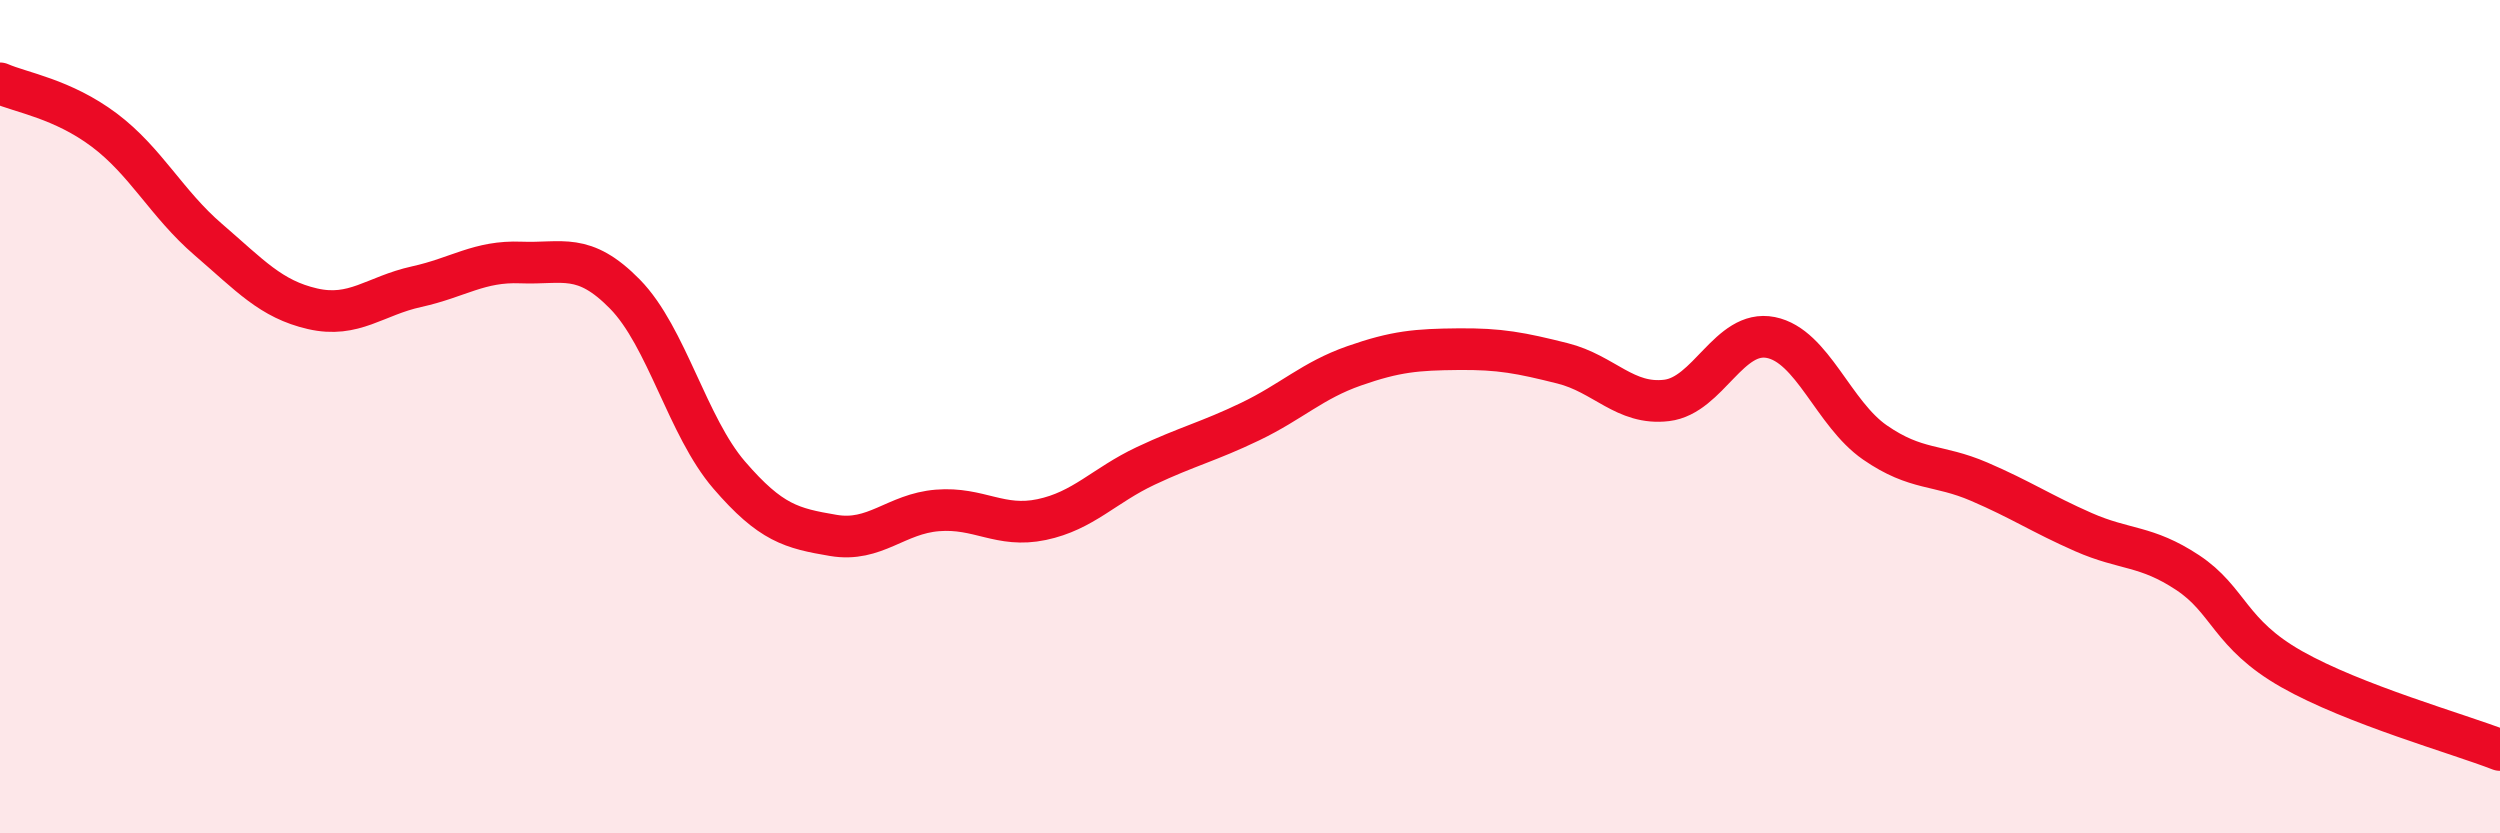
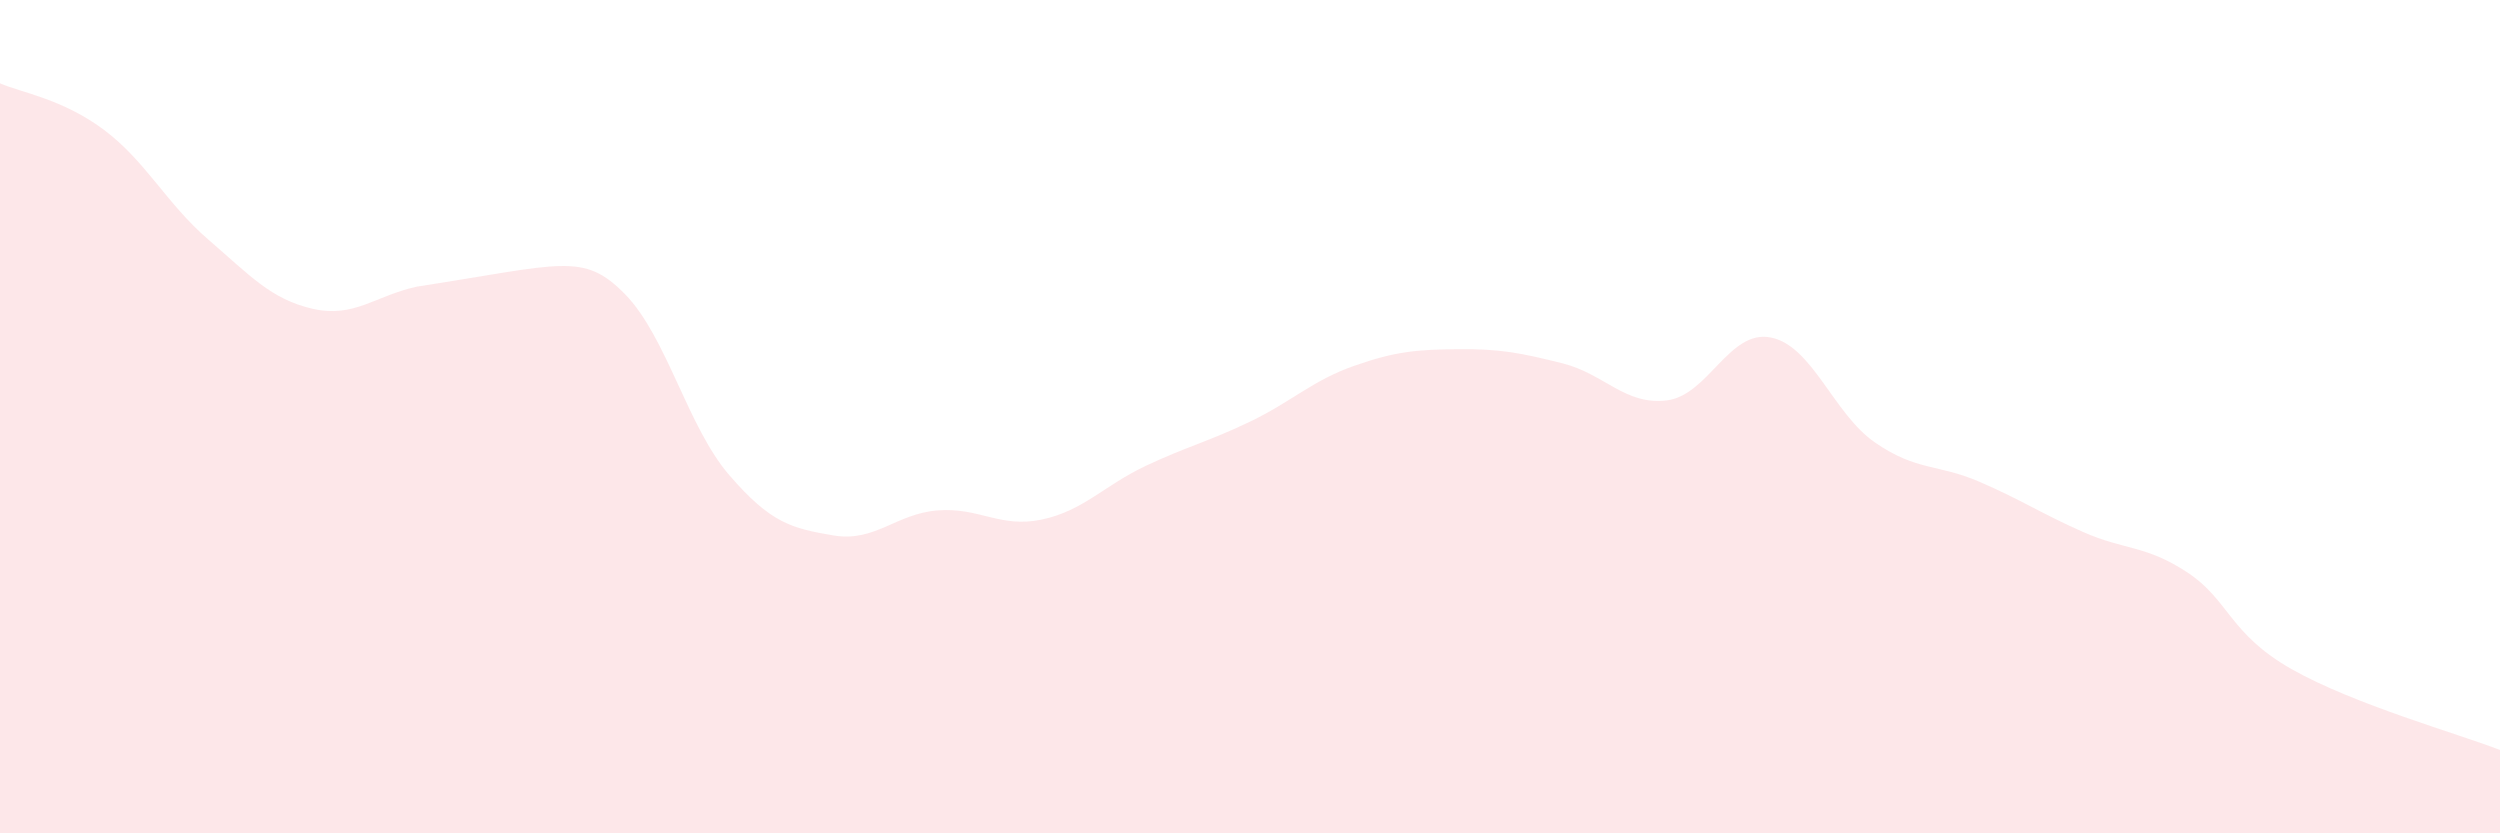
<svg xmlns="http://www.w3.org/2000/svg" width="60" height="20" viewBox="0 0 60 20">
-   <path d="M 0,2 C 0.5,2.22 1.5,2.37 2.5,3.12 C 3.5,3.87 4,4.89 5,5.75 C 6,6.61 6.5,7.18 7.5,7.41 C 8.5,7.64 9,7.1 10,6.88 C 11,6.66 11.5,6.26 12.5,6.3 C 13.5,6.34 14,6.04 15,7.06 C 16,8.08 16.5,10.24 17.5,11.4 C 18.5,12.56 19,12.68 20,12.85 C 21,13.02 21.5,12.33 22.5,12.25 C 23.5,12.17 24,12.68 25,12.47 C 26,12.26 26.5,11.65 27.5,11.18 C 28.5,10.71 29,10.6 30,10.12 C 31,9.64 31.5,9.13 32.5,8.78 C 33.5,8.43 34,8.39 35,8.38 C 36,8.37 36.5,8.47 37.5,8.72 C 38.5,8.97 39,9.73 40,9.61 C 41,9.49 41.5,7.9 42.5,8.1 C 43.5,8.3 44,9.93 45,10.62 C 46,11.31 46.5,11.13 47.5,11.56 C 48.5,11.99 49,12.33 50,12.77 C 51,13.21 51.5,13.08 52.5,13.74 C 53.5,14.4 53.5,15.21 55,16.06 C 56.5,16.91 59,17.61 60,18L60 20L0 20Z" fill="#EB0A25" opacity="0.1" stroke-linecap="round" stroke-linejoin="round" />
-   <path d="M 0,2 C 0.5,2.22 1.5,2.37 2.5,3.12 C 3.5,3.87 4,4.89 5,5.75 C 6,6.61 6.5,7.18 7.5,7.41 C 8.5,7.64 9,7.1 10,6.88 C 11,6.66 11.5,6.26 12.5,6.3 C 13.5,6.34 14,6.04 15,7.06 C 16,8.08 16.5,10.24 17.5,11.4 C 18.5,12.56 19,12.68 20,12.85 C 21,13.02 21.5,12.33 22.5,12.25 C 23.5,12.17 24,12.68 25,12.47 C 26,12.26 26.5,11.65 27.5,11.18 C 28.5,10.71 29,10.6 30,10.12 C 31,9.64 31.5,9.13 32.5,8.78 C 33.5,8.43 34,8.39 35,8.38 C 36,8.37 36.5,8.47 37.5,8.72 C 38.5,8.97 39,9.73 40,9.61 C 41,9.49 41.5,7.9 42.5,8.1 C 43.5,8.3 44,9.93 45,10.62 C 46,11.31 46.5,11.13 47.5,11.56 C 48.5,11.99 49,12.33 50,12.77 C 51,13.21 51.5,13.08 52.5,13.74 C 53.5,14.4 53.5,15.21 55,16.06 C 56.5,16.91 59,17.61 60,18" stroke="#EB0A25" stroke-width="1" fill="none" stroke-linecap="round" stroke-linejoin="round" />
+   <path d="M 0,2 C 0.5,2.22 1.5,2.37 2.5,3.12 C 3.5,3.87 4,4.89 5,5.75 C 6,6.61 6.5,7.18 7.5,7.41 C 8.5,7.64 9,7.1 10,6.88 C 13.5,6.34 14,6.04 15,7.06 C 16,8.08 16.5,10.24 17.5,11.4 C 18.5,12.56 19,12.68 20,12.85 C 21,13.02 21.5,12.33 22.5,12.25 C 23.5,12.17 24,12.68 25,12.47 C 26,12.26 26.5,11.65 27.5,11.18 C 28.5,10.71 29,10.6 30,10.12 C 31,9.64 31.5,9.13 32.5,8.78 C 33.5,8.43 34,8.39 35,8.38 C 36,8.37 36.5,8.47 37.5,8.72 C 38.5,8.97 39,9.73 40,9.61 C 41,9.49 41.5,7.9 42.5,8.1 C 43.5,8.3 44,9.93 45,10.62 C 46,11.31 46.5,11.13 47.5,11.56 C 48.5,11.99 49,12.33 50,12.77 C 51,13.21 51.5,13.08 52.5,13.74 C 53.5,14.4 53.5,15.21 55,16.06 C 56.5,16.91 59,17.61 60,18L60 20L0 20Z" fill="#EB0A25" opacity="0.1" stroke-linecap="round" stroke-linejoin="round" />
</svg>